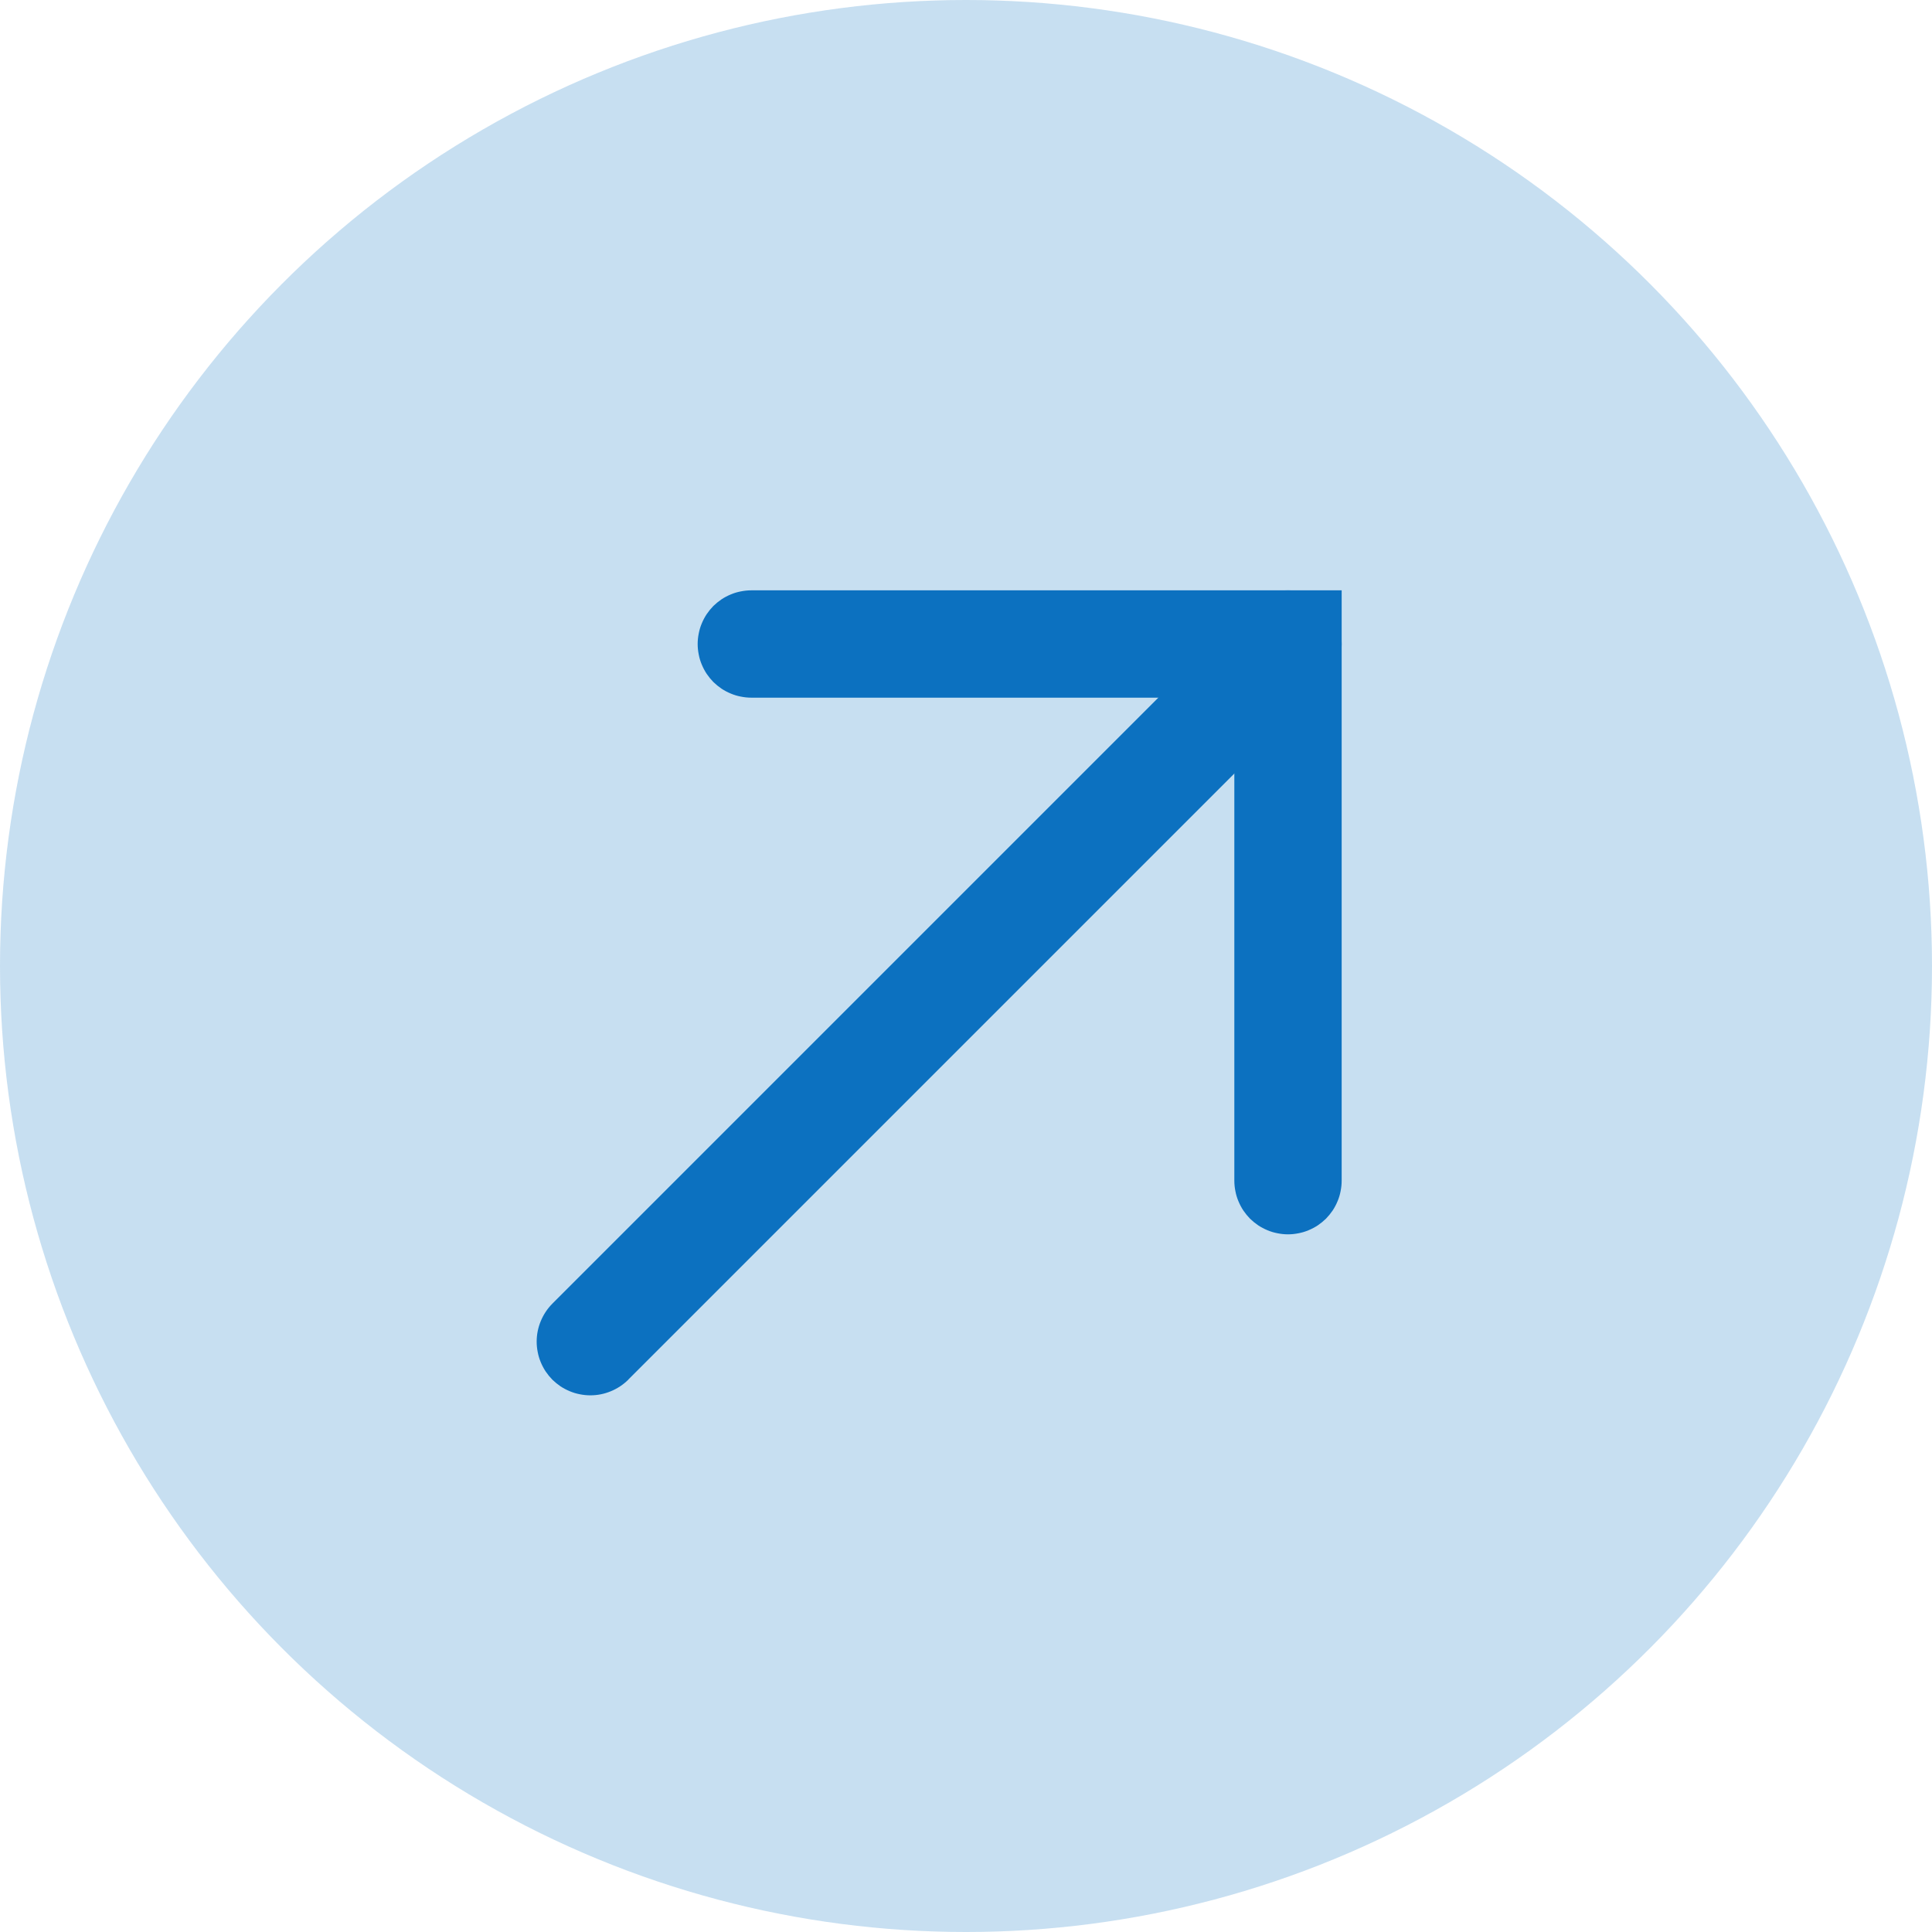
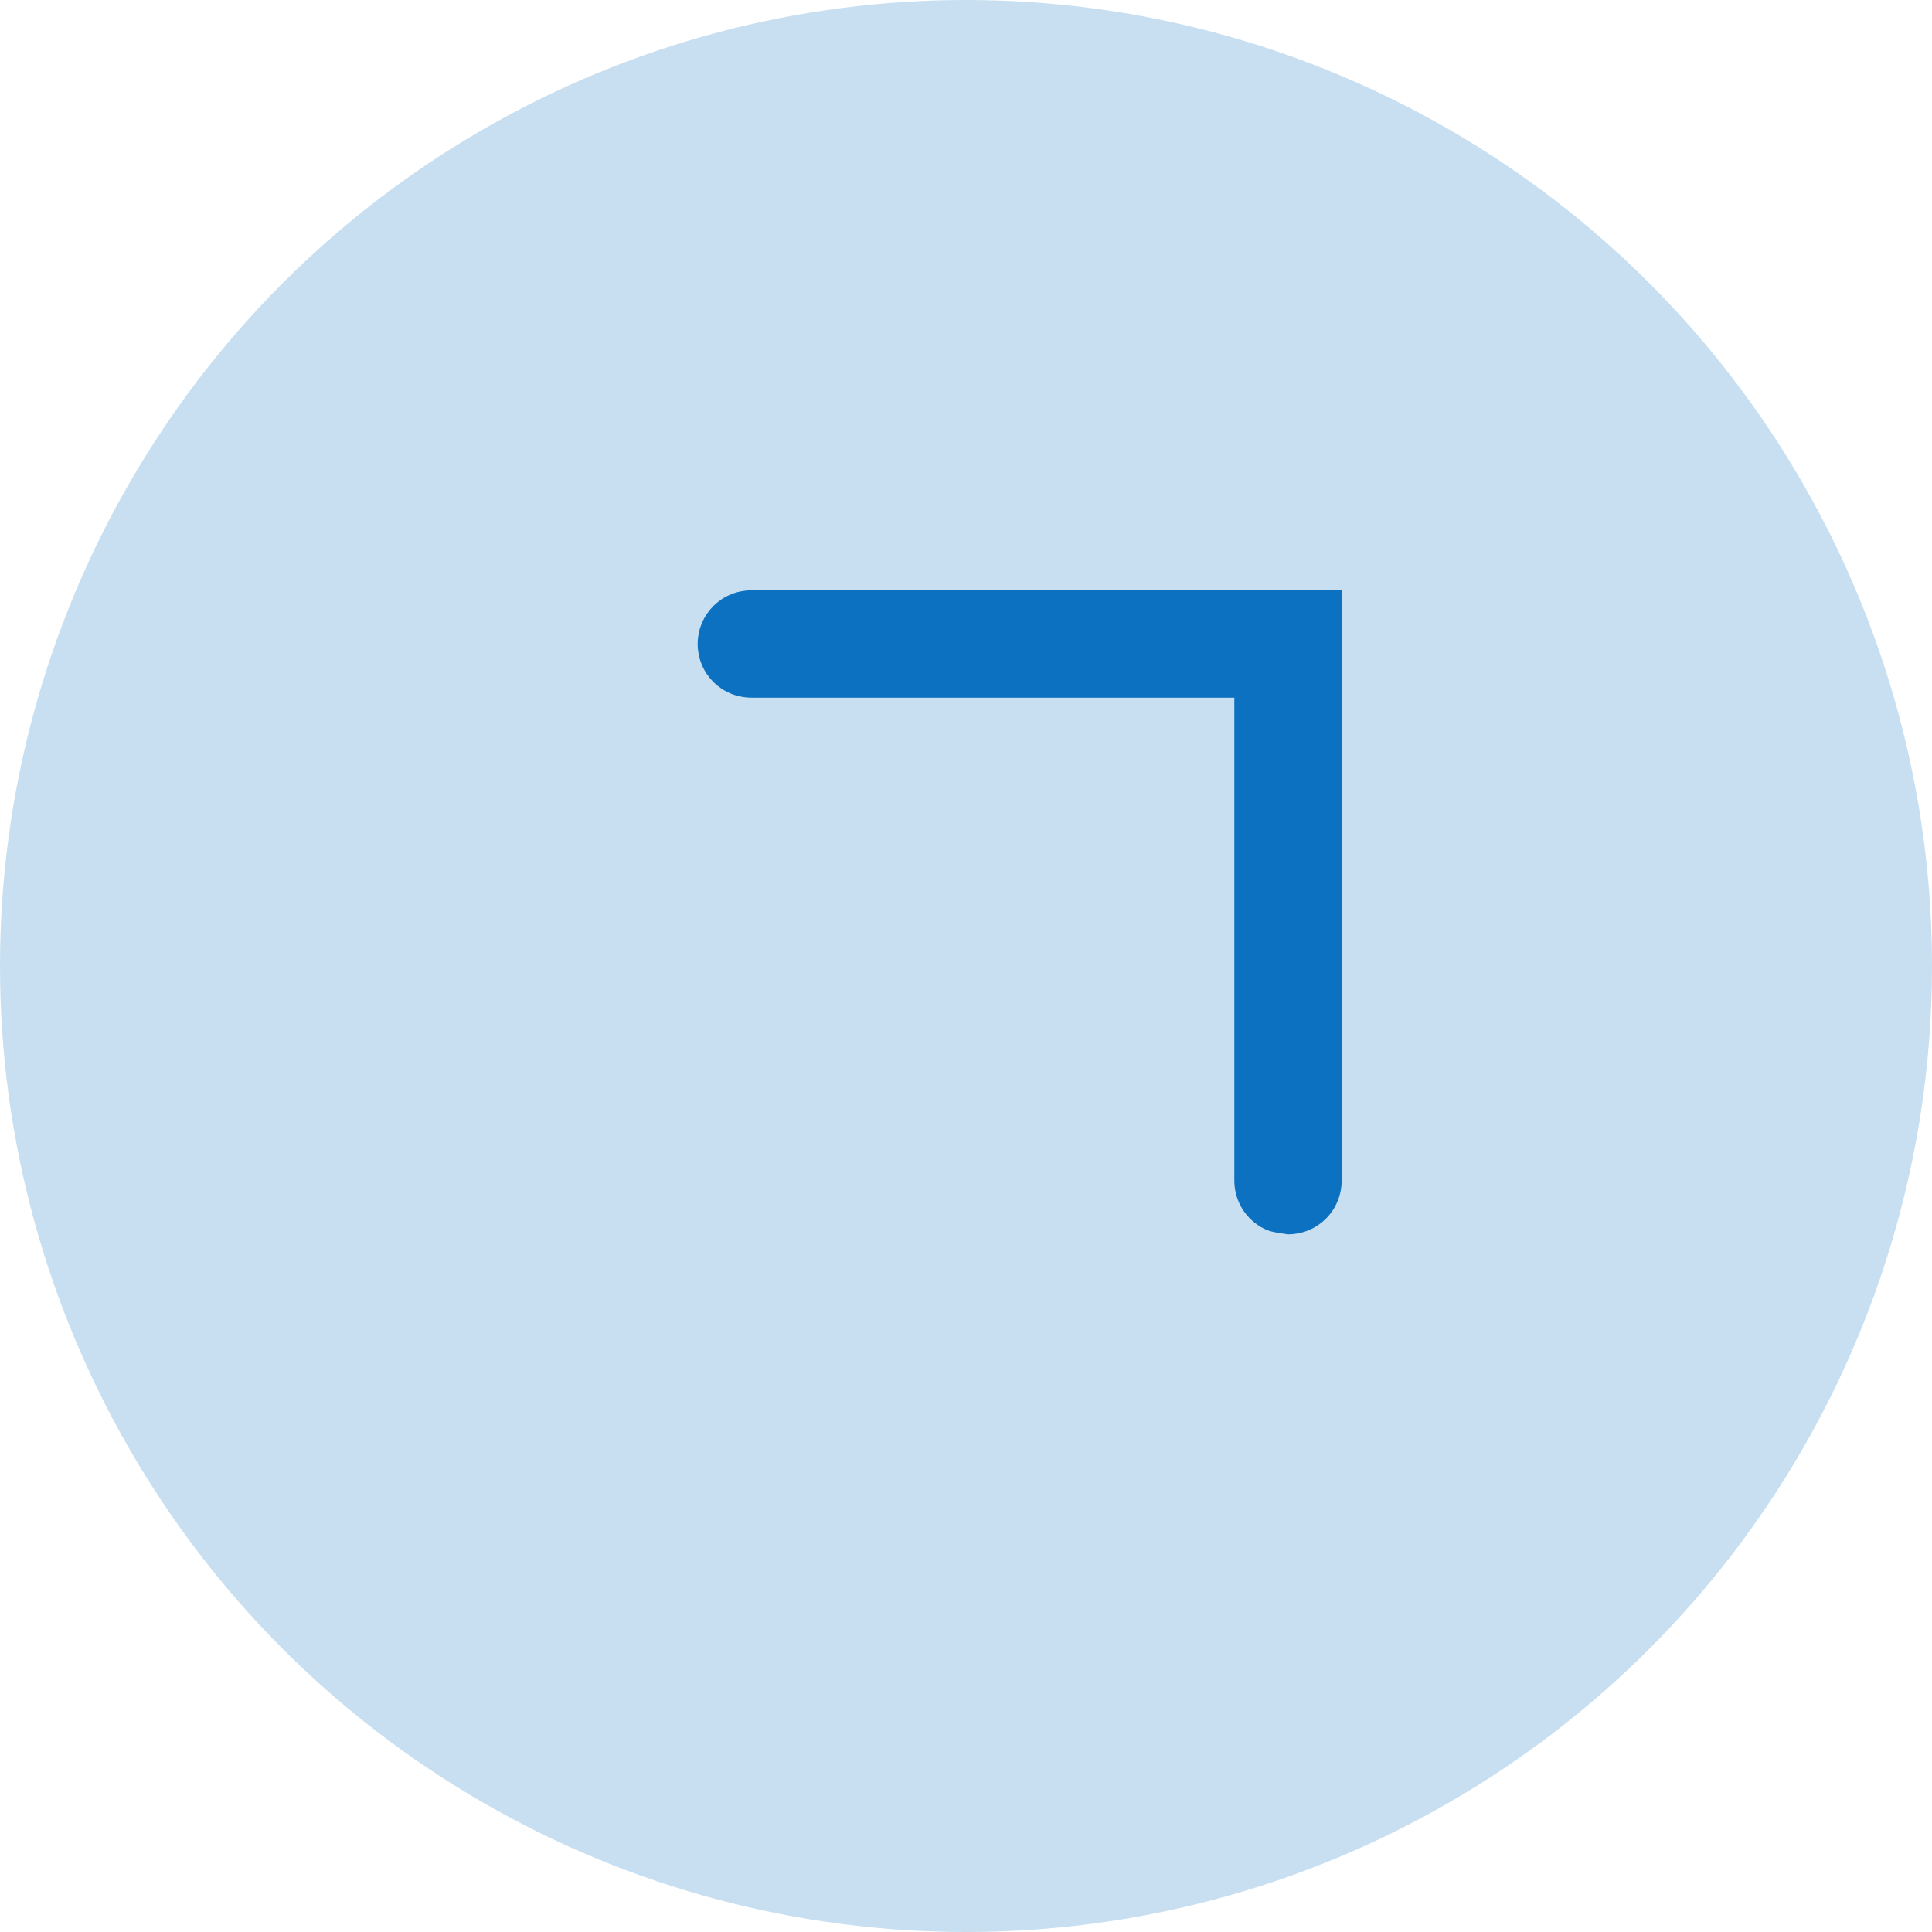
<svg xmlns="http://www.w3.org/2000/svg" fill="none" version="1.1" width="18" height="18" viewBox="0 0 18 18">
  <g>
    <g>
      <ellipse cx="9" cy="9" rx="9" ry="9" fill="#0C71C0" fill-opacity="0.23" />
    </g>
    <g>
      <g>
-         <path d="M12.354,6.354Q12.424,6.283,12.462,6.191Q12.5,6.099,12.5,6Q12.5,5.951,12.49,5.902Q12.481,5.854,12.462,5.809Q12.443,5.763,12.416,5.722Q12.388,5.681,12.354,5.646Q12.319,5.612,12.278,5.584Q12.237,5.557,12.191,5.538Q12.146,5.519,12.098,5.51Q12.049,5.5,12,5.5Q11.901,5.5,11.809,5.538Q11.717,5.576,11.646,5.646L5.146,12.146Q5.076,12.217,5.038,12.309Q5,12.401,5,12.5Q5,12.549,5.01,12.598Q5.019,12.646,5.038,12.691Q5.057,12.737,5.084,12.778Q5.112,12.819,5.146,12.854Q5.181,12.888,5.222,12.916Q5.263,12.943,5.309,12.962Q5.354,12.981,5.402,12.99Q5.451,13,5.5,13Q5.599,13,5.691,12.962Q5.783,12.924,5.854,12.854L5.854,12.853L12.353,6.354L12.354,6.354L12.354,6.354Z" fill-rule="evenodd" fill="#0C71C0" fill-opacity="1" />
-       </g>
+         </g>
      <g>
-         <path d="M7,5.5L12.5,5.5L12.5,11Q12.5,11.049,12.49,11.098Q12.481,11.146,12.462,11.191Q12.443,11.237,12.416,11.278Q12.388,11.319,12.354,11.354Q12.319,11.388,12.278,11.416Q12.237,11.443,12.191,11.462Q12.146,11.481,12.098,11.49Q12.049,11.5,12,11.5Q11.951,11.5,11.902,11.49Q11.854,11.481,11.809,11.462Q11.763,11.443,11.722,11.416Q11.681,11.388,11.646,11.354Q11.612,11.319,11.584,11.278Q11.557,11.237,11.538,11.191Q11.519,11.146,11.51,11.098Q11.5,11.049,11.5,11L11.5,6.5L7,6.5Q6.951,6.5,6.902,6.49Q6.854,6.481,6.809,6.462Q6.763,6.443,6.722,6.416Q6.681,6.388,6.646,6.354Q6.612,6.319,6.584,6.278Q6.557,6.237,6.538,6.191Q6.519,6.146,6.51,6.098Q6.5,6.049,6.5,6Q6.5,5.951,6.51,5.902Q6.519,5.854,6.538,5.809Q6.557,5.763,6.584,5.722Q6.612,5.681,6.646,5.646Q6.681,5.612,6.722,5.584Q6.763,5.557,6.809,5.538Q6.854,5.519,6.902,5.51Q6.951,5.5,7,5.5Z" fill-rule="evenodd" fill="#0C71C0" fill-opacity="1" />
+         <path d="M7,5.5L12.5,5.5L12.5,11Q12.5,11.049,12.49,11.098Q12.481,11.146,12.462,11.191Q12.443,11.237,12.416,11.278Q12.388,11.319,12.354,11.354Q12.319,11.388,12.278,11.416Q12.237,11.443,12.191,11.462Q12.146,11.481,12.098,11.49Q12.049,11.5,12,11.5Q11.854,11.481,11.809,11.462Q11.763,11.443,11.722,11.416Q11.681,11.388,11.646,11.354Q11.612,11.319,11.584,11.278Q11.557,11.237,11.538,11.191Q11.519,11.146,11.51,11.098Q11.5,11.049,11.5,11L11.5,6.5L7,6.5Q6.951,6.5,6.902,6.49Q6.854,6.481,6.809,6.462Q6.763,6.443,6.722,6.416Q6.681,6.388,6.646,6.354Q6.612,6.319,6.584,6.278Q6.557,6.237,6.538,6.191Q6.519,6.146,6.51,6.098Q6.5,6.049,6.5,6Q6.5,5.951,6.51,5.902Q6.519,5.854,6.538,5.809Q6.557,5.763,6.584,5.722Q6.612,5.681,6.646,5.646Q6.681,5.612,6.722,5.584Q6.763,5.557,6.809,5.538Q6.854,5.519,6.902,5.51Q6.951,5.5,7,5.5Z" fill-rule="evenodd" fill="#0C71C0" fill-opacity="1" />
      </g>
    </g>
  </g>
</svg>